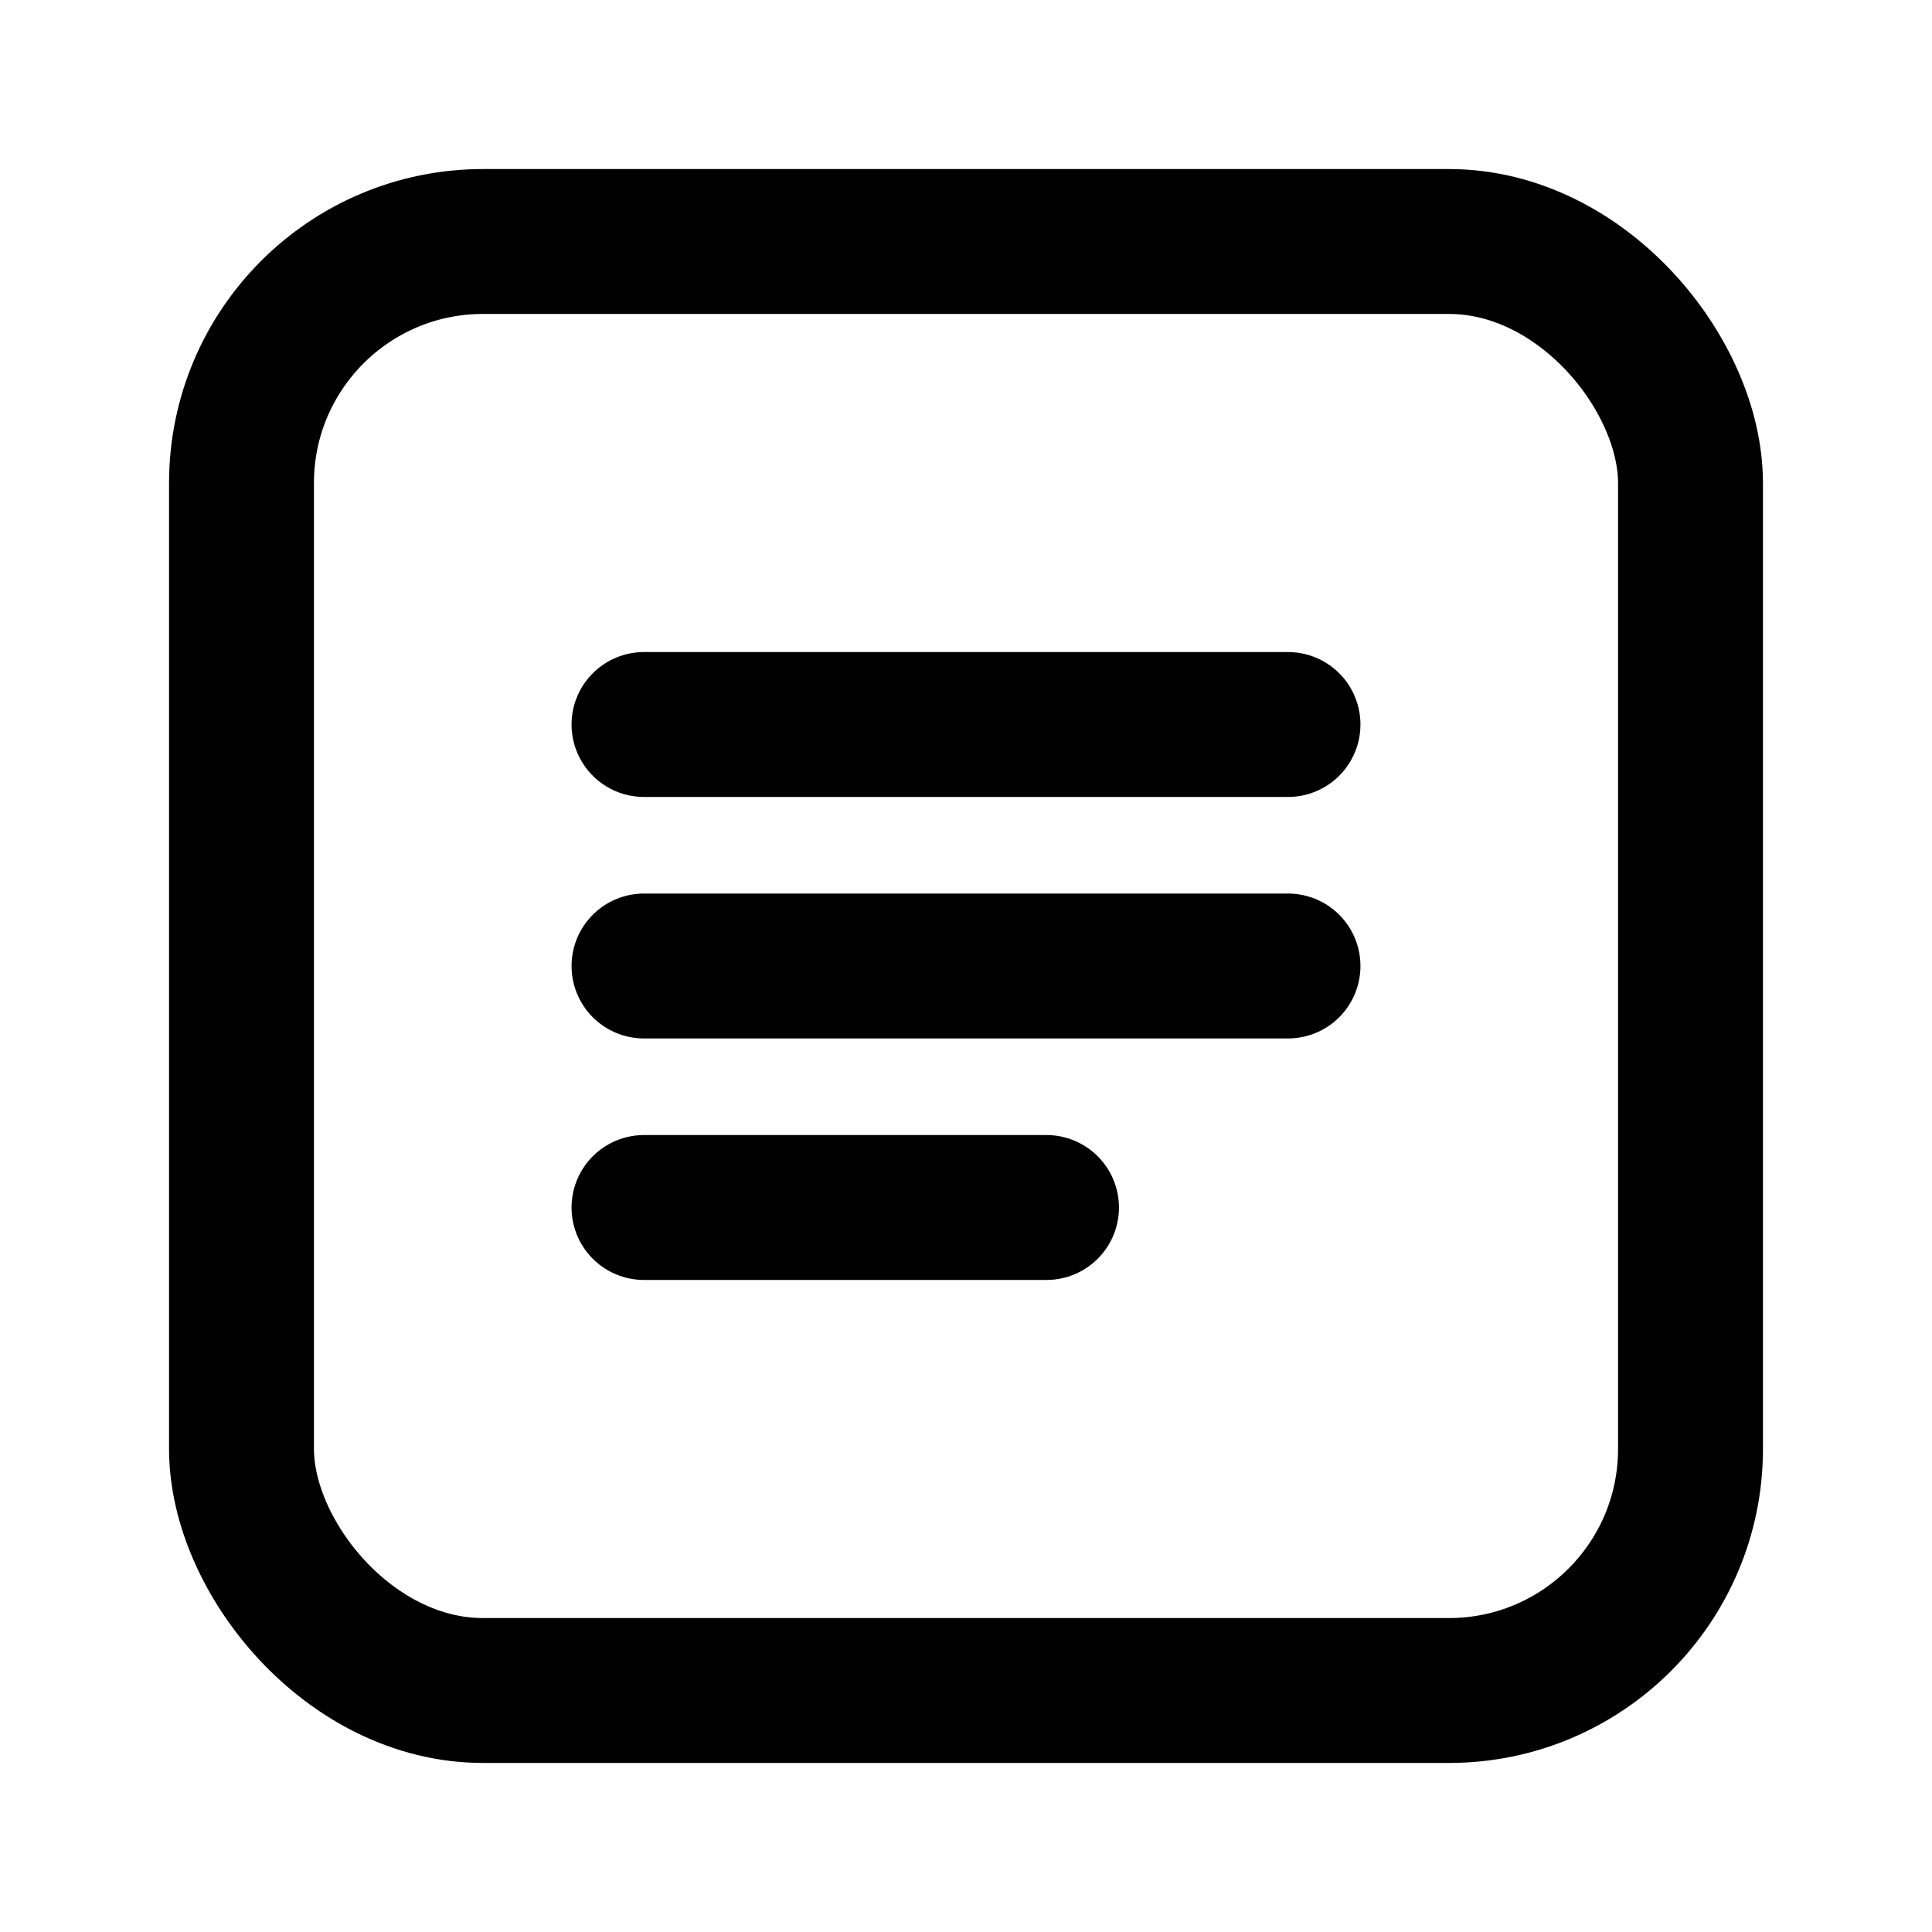
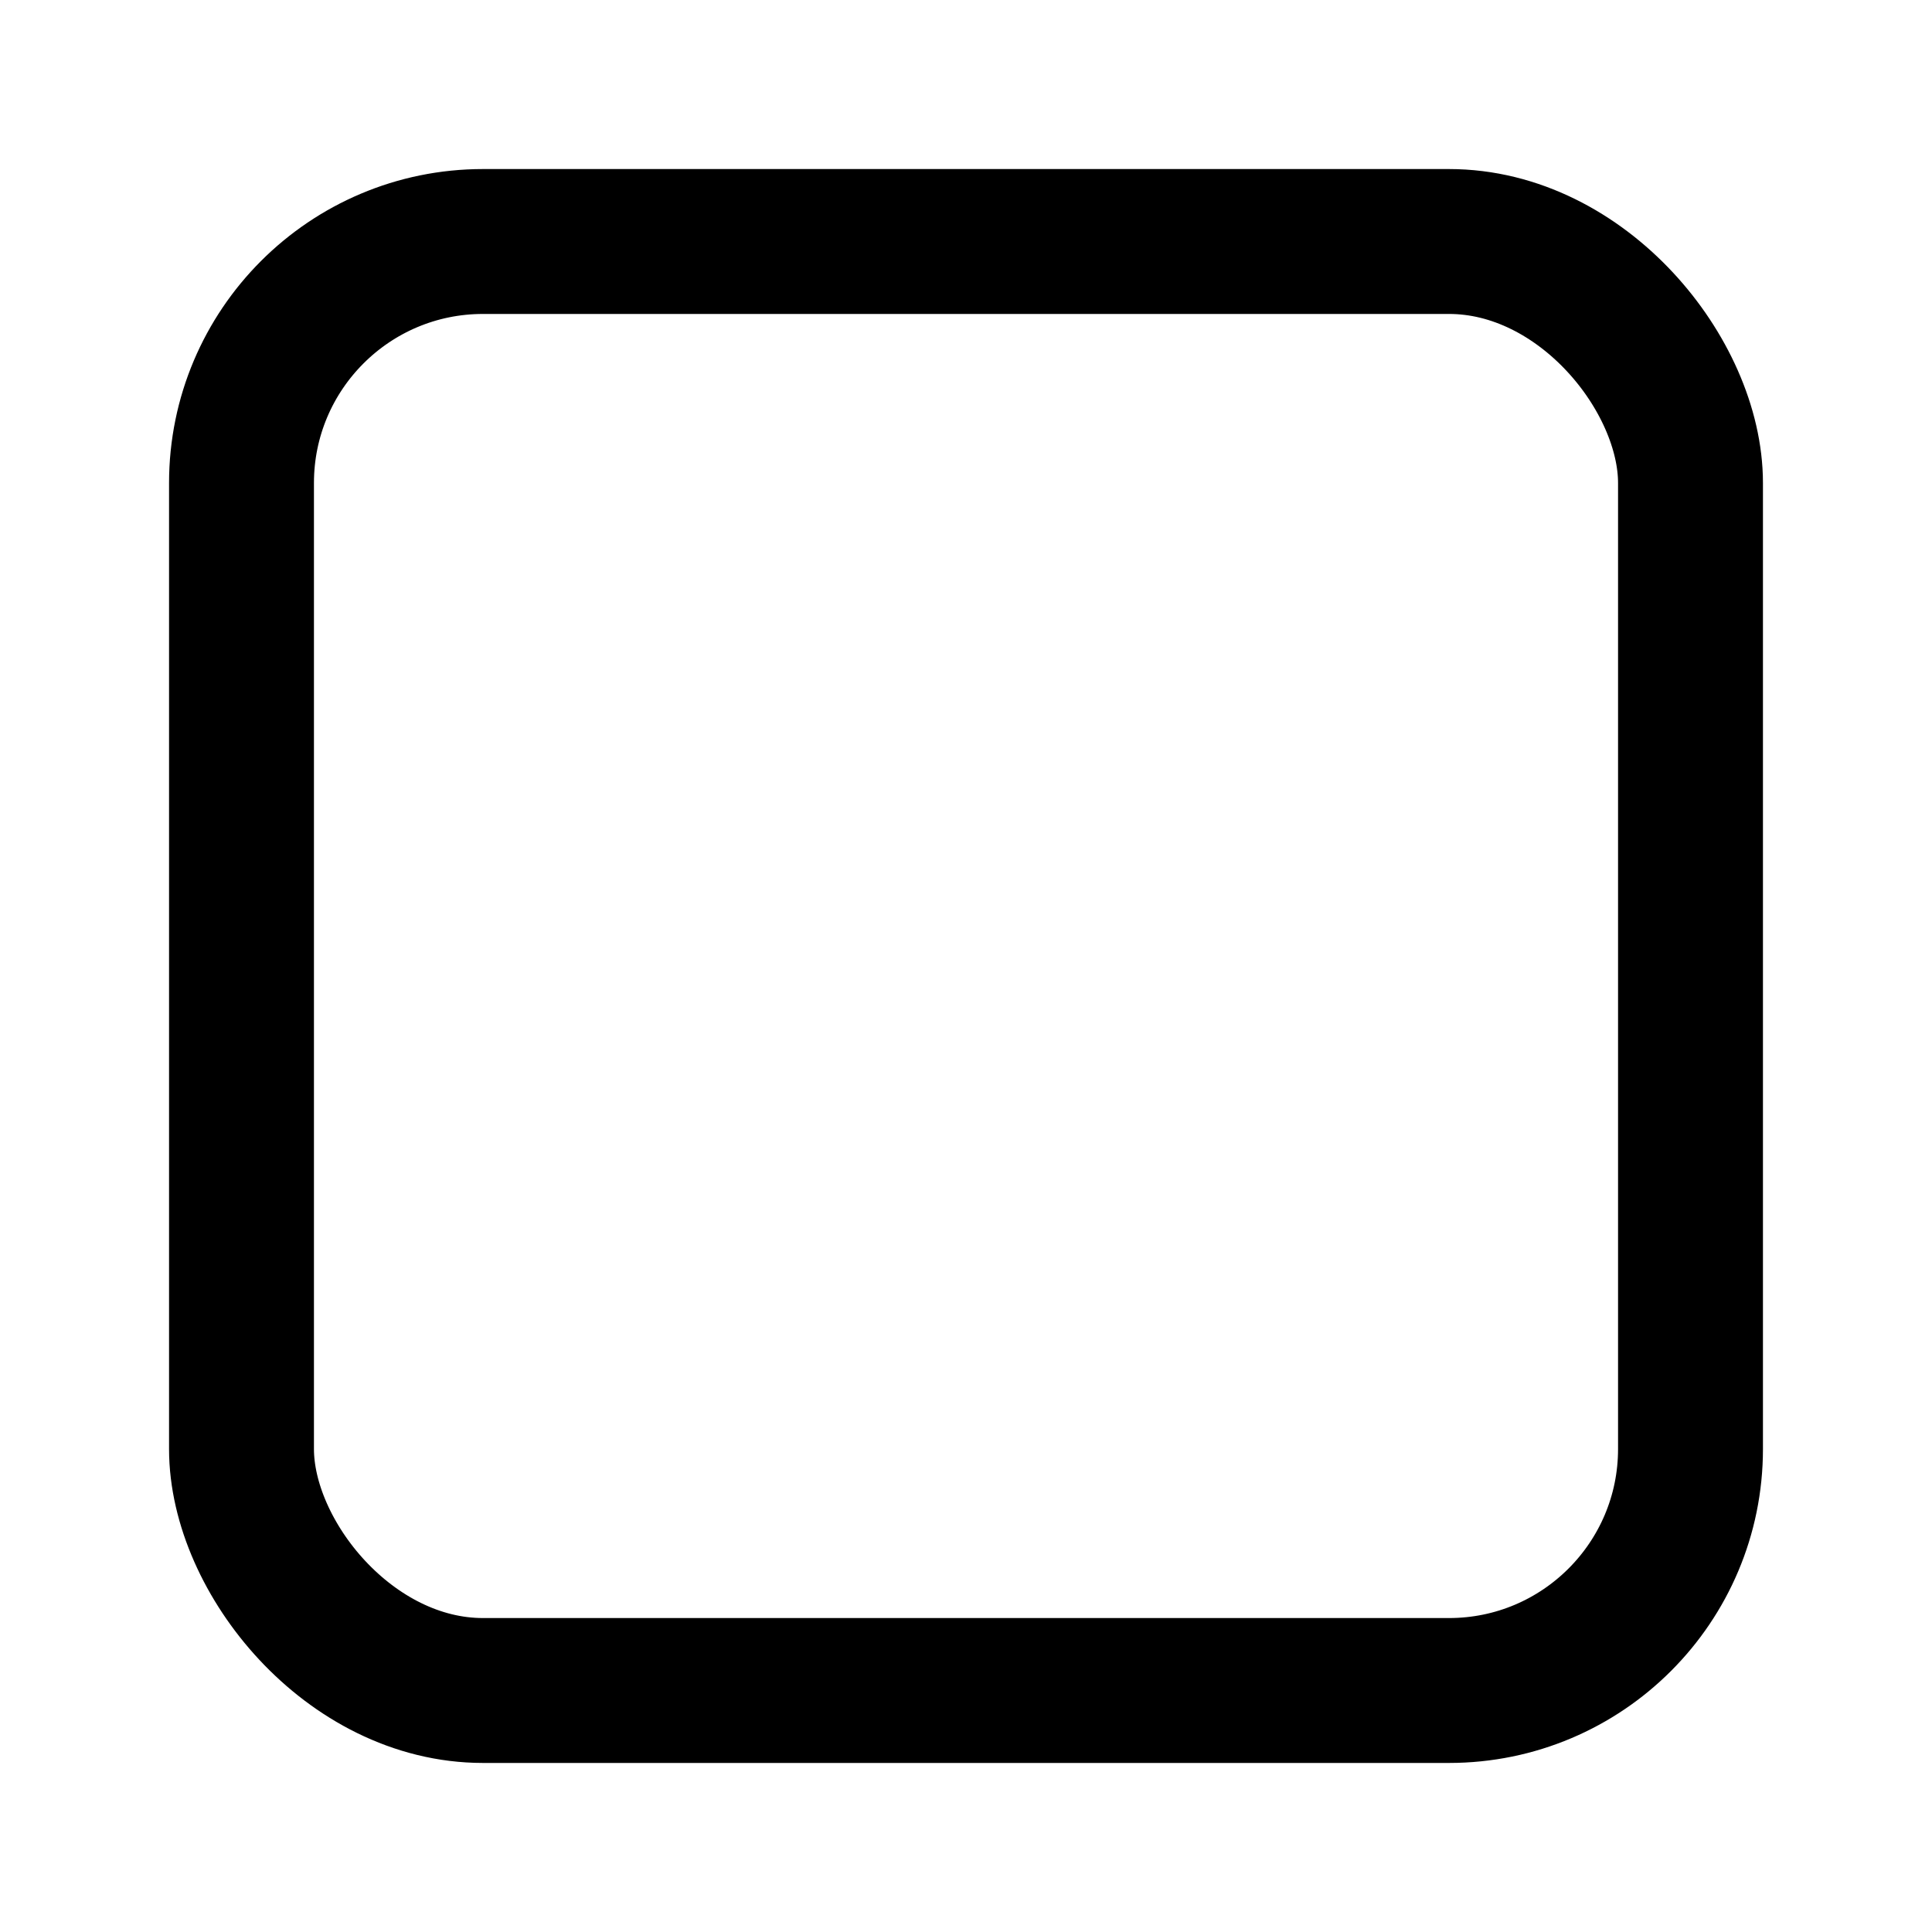
<svg xmlns="http://www.w3.org/2000/svg" viewBox="0 0 24 24" fill="none" stroke="currentColor" stroke-width="1.8" stroke-linecap="round" stroke-linejoin="round">
  <rect x="3" y="3" width="18" height="18" rx="3" />
-   <path d="M8 9h8M8 12h8M8 15h5" />
</svg>